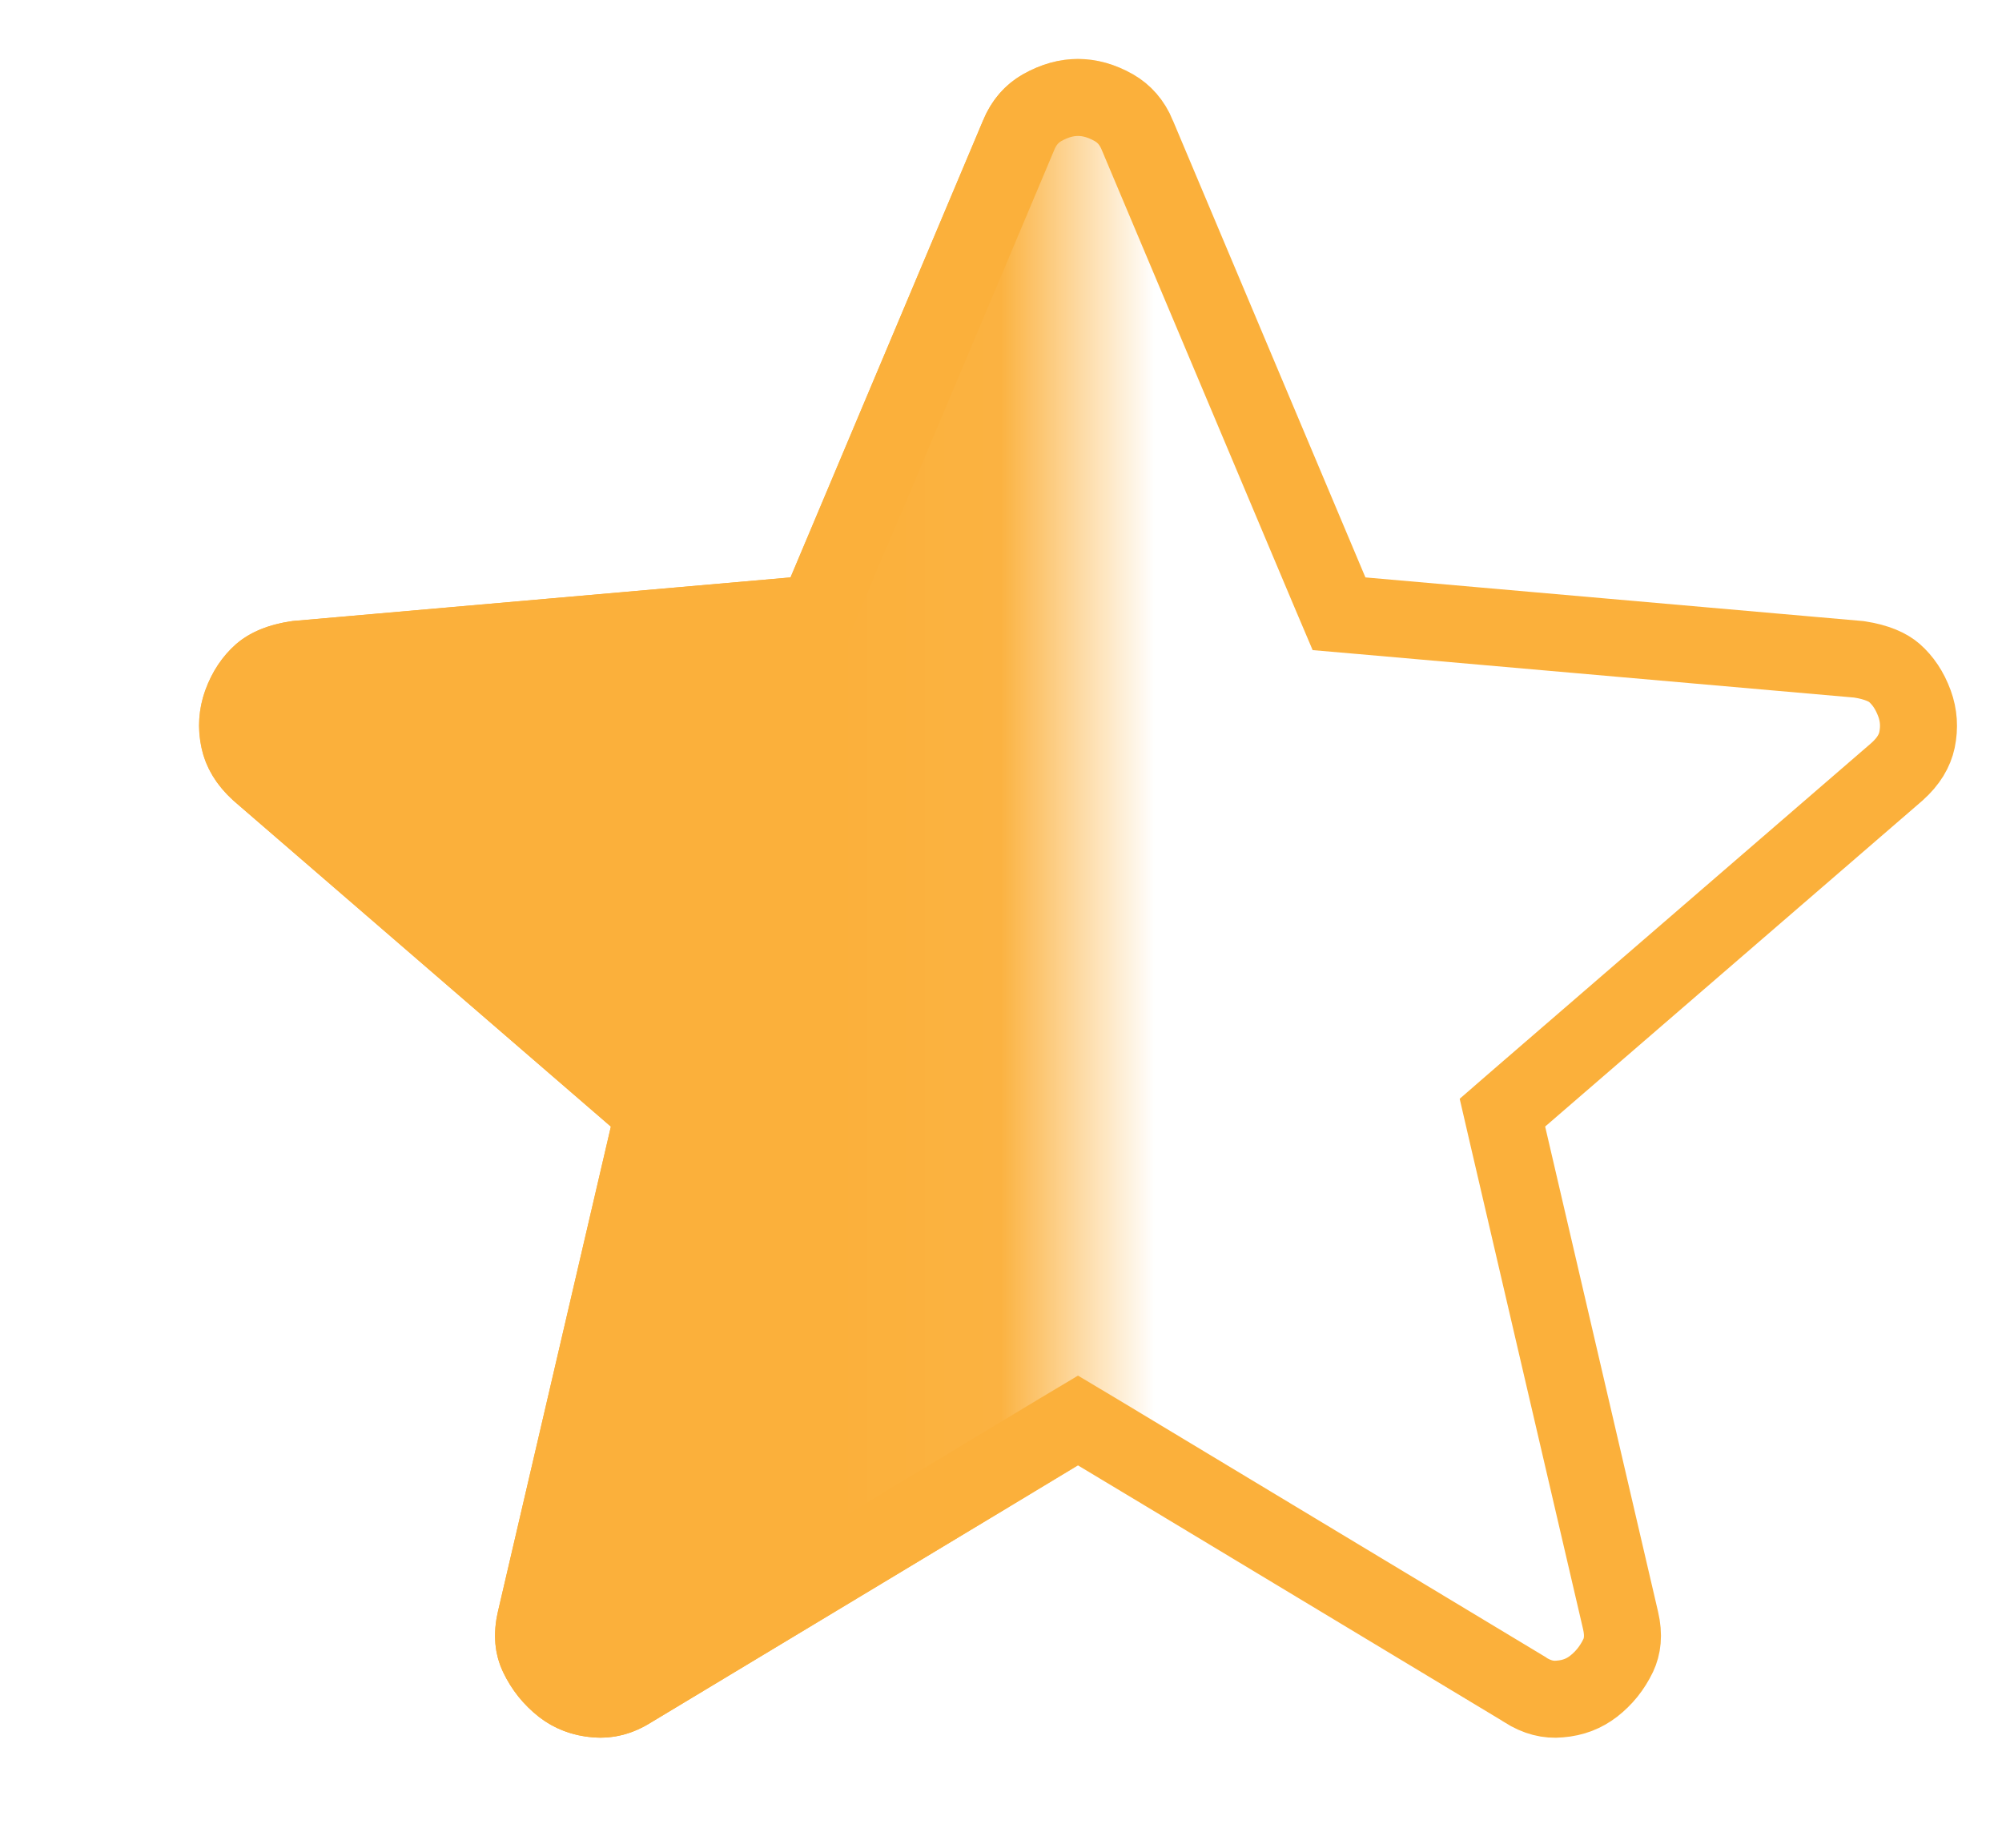
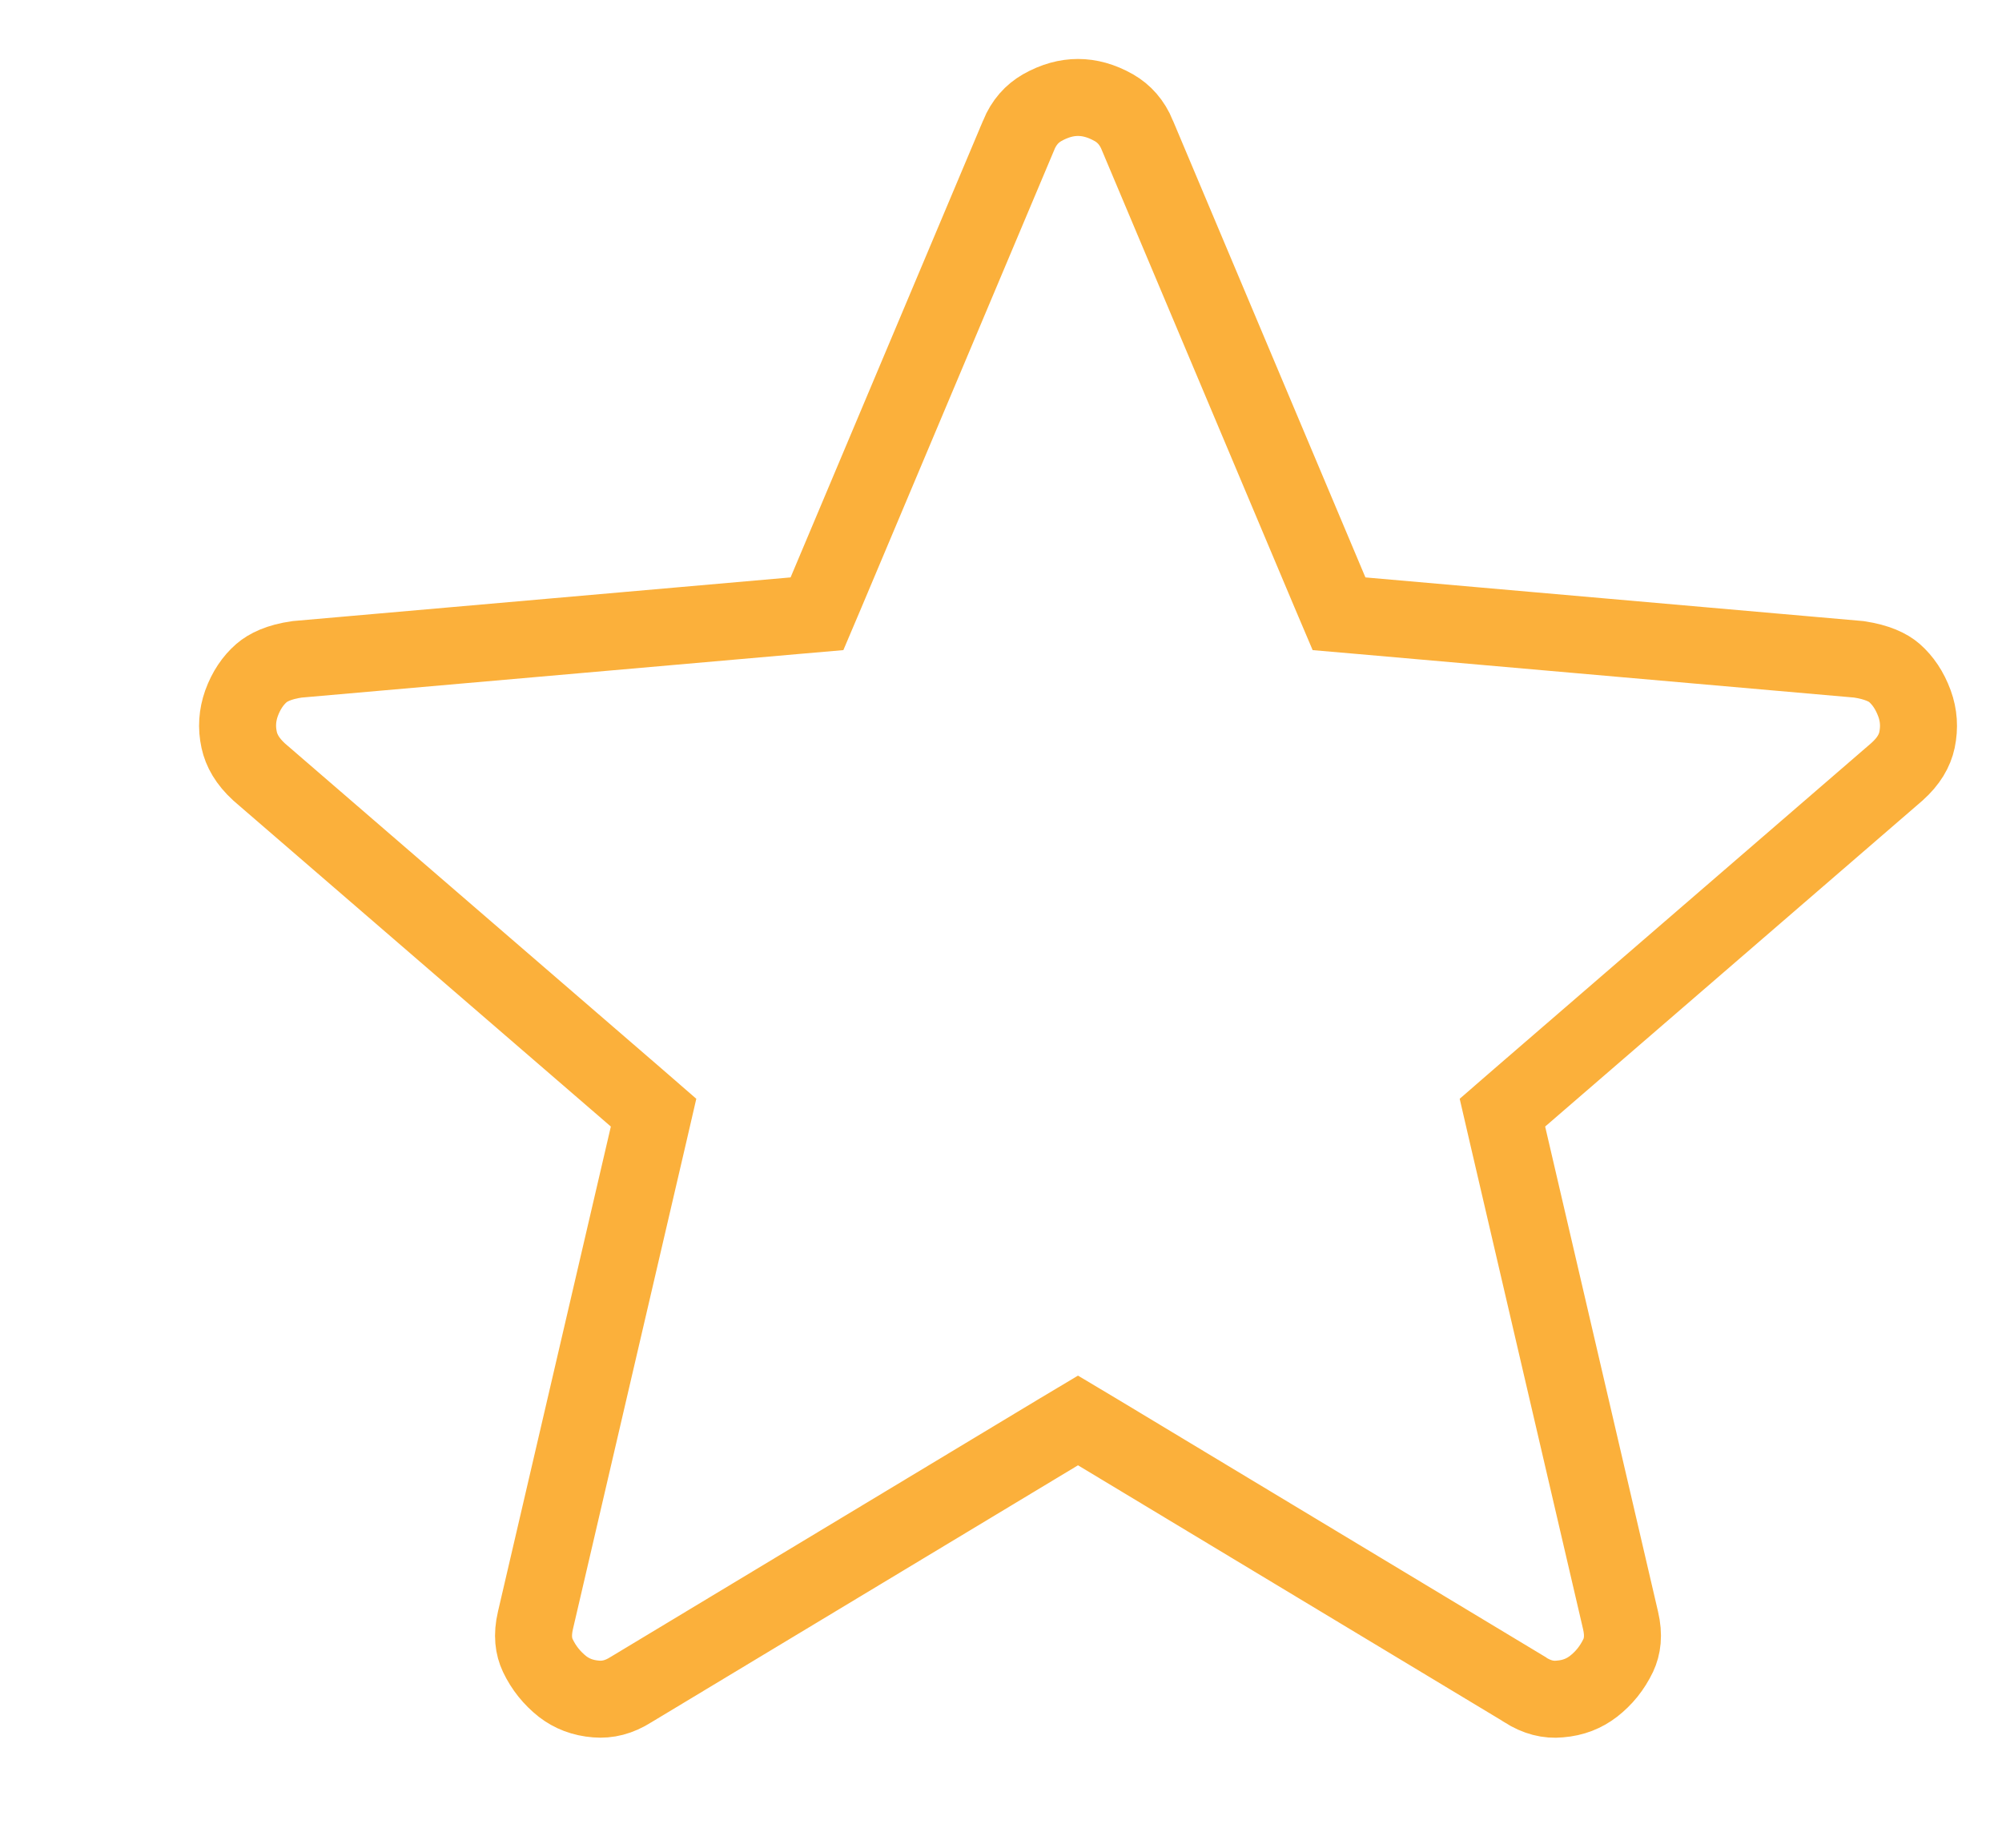
<svg xmlns="http://www.w3.org/2000/svg" width="13" height="12" viewBox="0 0 13 12" fill="none">
  <path d="M7.129 9.302L7 9.225L6.871 9.302L4.104 10.969L4.104 10.969L4.099 10.972C4.019 11.023 3.945 11.04 3.871 11.034C3.783 11.027 3.713 10.999 3.653 10.953C3.585 10.899 3.531 10.833 3.492 10.751C3.465 10.693 3.454 10.621 3.477 10.523C3.477 10.523 3.477 10.523 3.477 10.523L4.21 7.373L4.244 7.226L4.13 7.127L1.682 5.013C1.606 4.943 1.568 4.874 1.553 4.805C1.535 4.723 1.541 4.645 1.568 4.568C1.599 4.483 1.643 4.419 1.698 4.371C1.74 4.335 1.81 4.299 1.929 4.282L5.155 3.999L5.305 3.986L5.364 3.847L6.614 0.88L6.614 0.879C6.65 0.793 6.701 0.738 6.766 0.7C6.849 0.653 6.926 0.633 7 0.633C7.074 0.633 7.151 0.653 7.234 0.7C7.299 0.738 7.35 0.793 7.386 0.879L7.386 0.88L8.636 3.847L8.695 3.986L8.845 3.999L12.071 4.282C12.19 4.3 12.261 4.335 12.302 4.371C12.356 4.419 12.4 4.482 12.432 4.569C12.46 4.646 12.465 4.724 12.448 4.806C12.433 4.875 12.395 4.943 12.318 5.012L9.87 7.127L9.756 7.226L9.79 7.373L10.523 10.523C10.546 10.621 10.535 10.693 10.508 10.751C10.468 10.834 10.415 10.899 10.347 10.952C10.287 10.998 10.217 11.027 10.128 11.034C10.055 11.041 9.981 11.024 9.901 10.973L9.901 10.973L9.896 10.969L7.129 9.302Z" stroke="#FBB03B" stroke-width="0.5" />
  <mask id="mask0_4070_29783" style="mask-type:alpha" maskUnits="userSpaceOnUse" x="0" y="0" width="7" height="12">
    <rect x="0.964" width="6" height="12" fill="#D9D9D9" />
  </mask>
  <g mask="url(#mask0_4070_29783)">
-     <path d="M7 9.517L4.233 11.183C4.111 11.261 3.983 11.294 3.85 11.283C3.717 11.272 3.6 11.228 3.5 11.15C3.4 11.072 3.322 10.975 3.267 10.859C3.211 10.742 3.2 10.611 3.233 10.467L3.967 7.317L1.517 5.2C1.406 5.1 1.336 4.986 1.309 4.858C1.281 4.73 1.289 4.605 1.333 4.483C1.377 4.362 1.444 4.262 1.533 4.183C1.623 4.105 1.745 4.055 1.9 4.033L5.133 3.75L6.383 0.783C6.439 0.65 6.525 0.55 6.642 0.483C6.759 0.417 6.878 0.383 7 0.383C7.122 0.383 7.241 0.417 7.358 0.483C7.475 0.55 7.561 0.65 7.617 0.783L8.867 3.75L12.1 4.033C12.255 4.056 12.378 4.106 12.467 4.183C12.556 4.261 12.622 4.361 12.667 4.483C12.711 4.606 12.72 4.731 12.692 4.859C12.664 4.987 12.595 5.1 12.483 5.2L10.033 7.317L10.767 10.467C10.8 10.611 10.789 10.742 10.733 10.859C10.678 10.976 10.6 11.073 10.5 11.15C10.4 11.227 10.283 11.272 10.15 11.283C10.017 11.295 9.889 11.261 9.767 11.183L7 9.517Z" fill="#FBB03B" />
-   </g>
+     </g>
</svg>